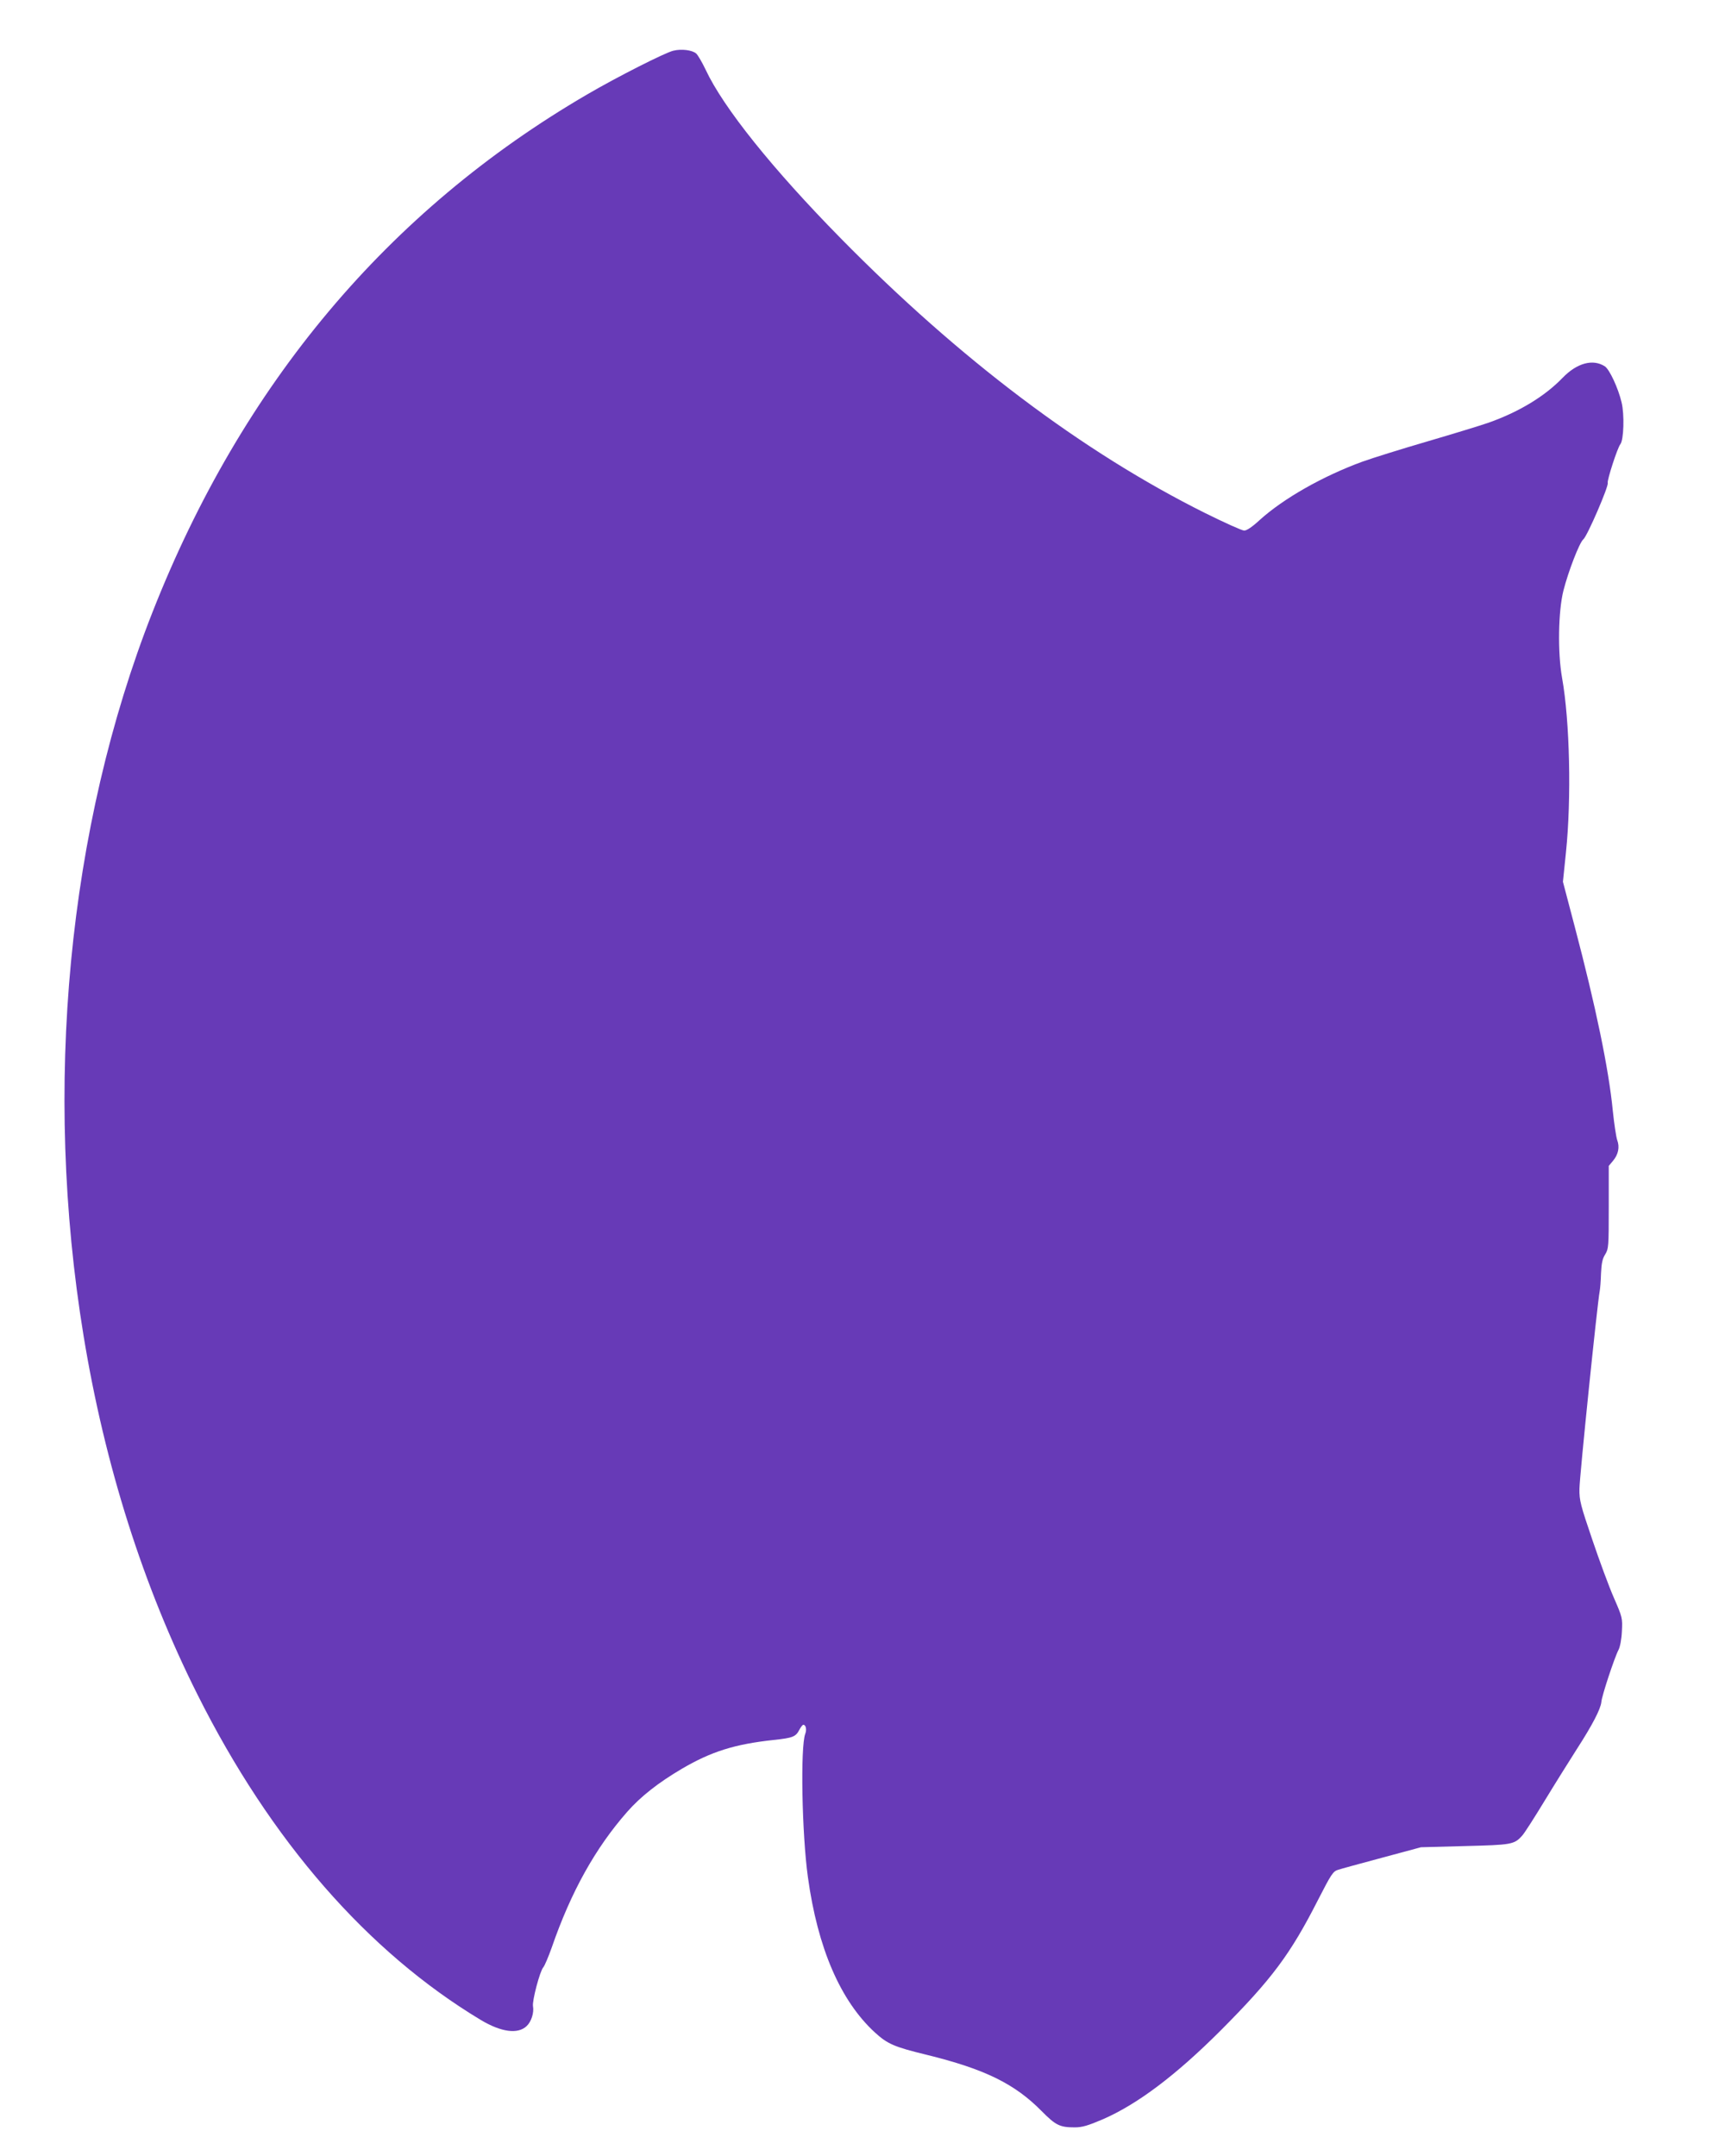
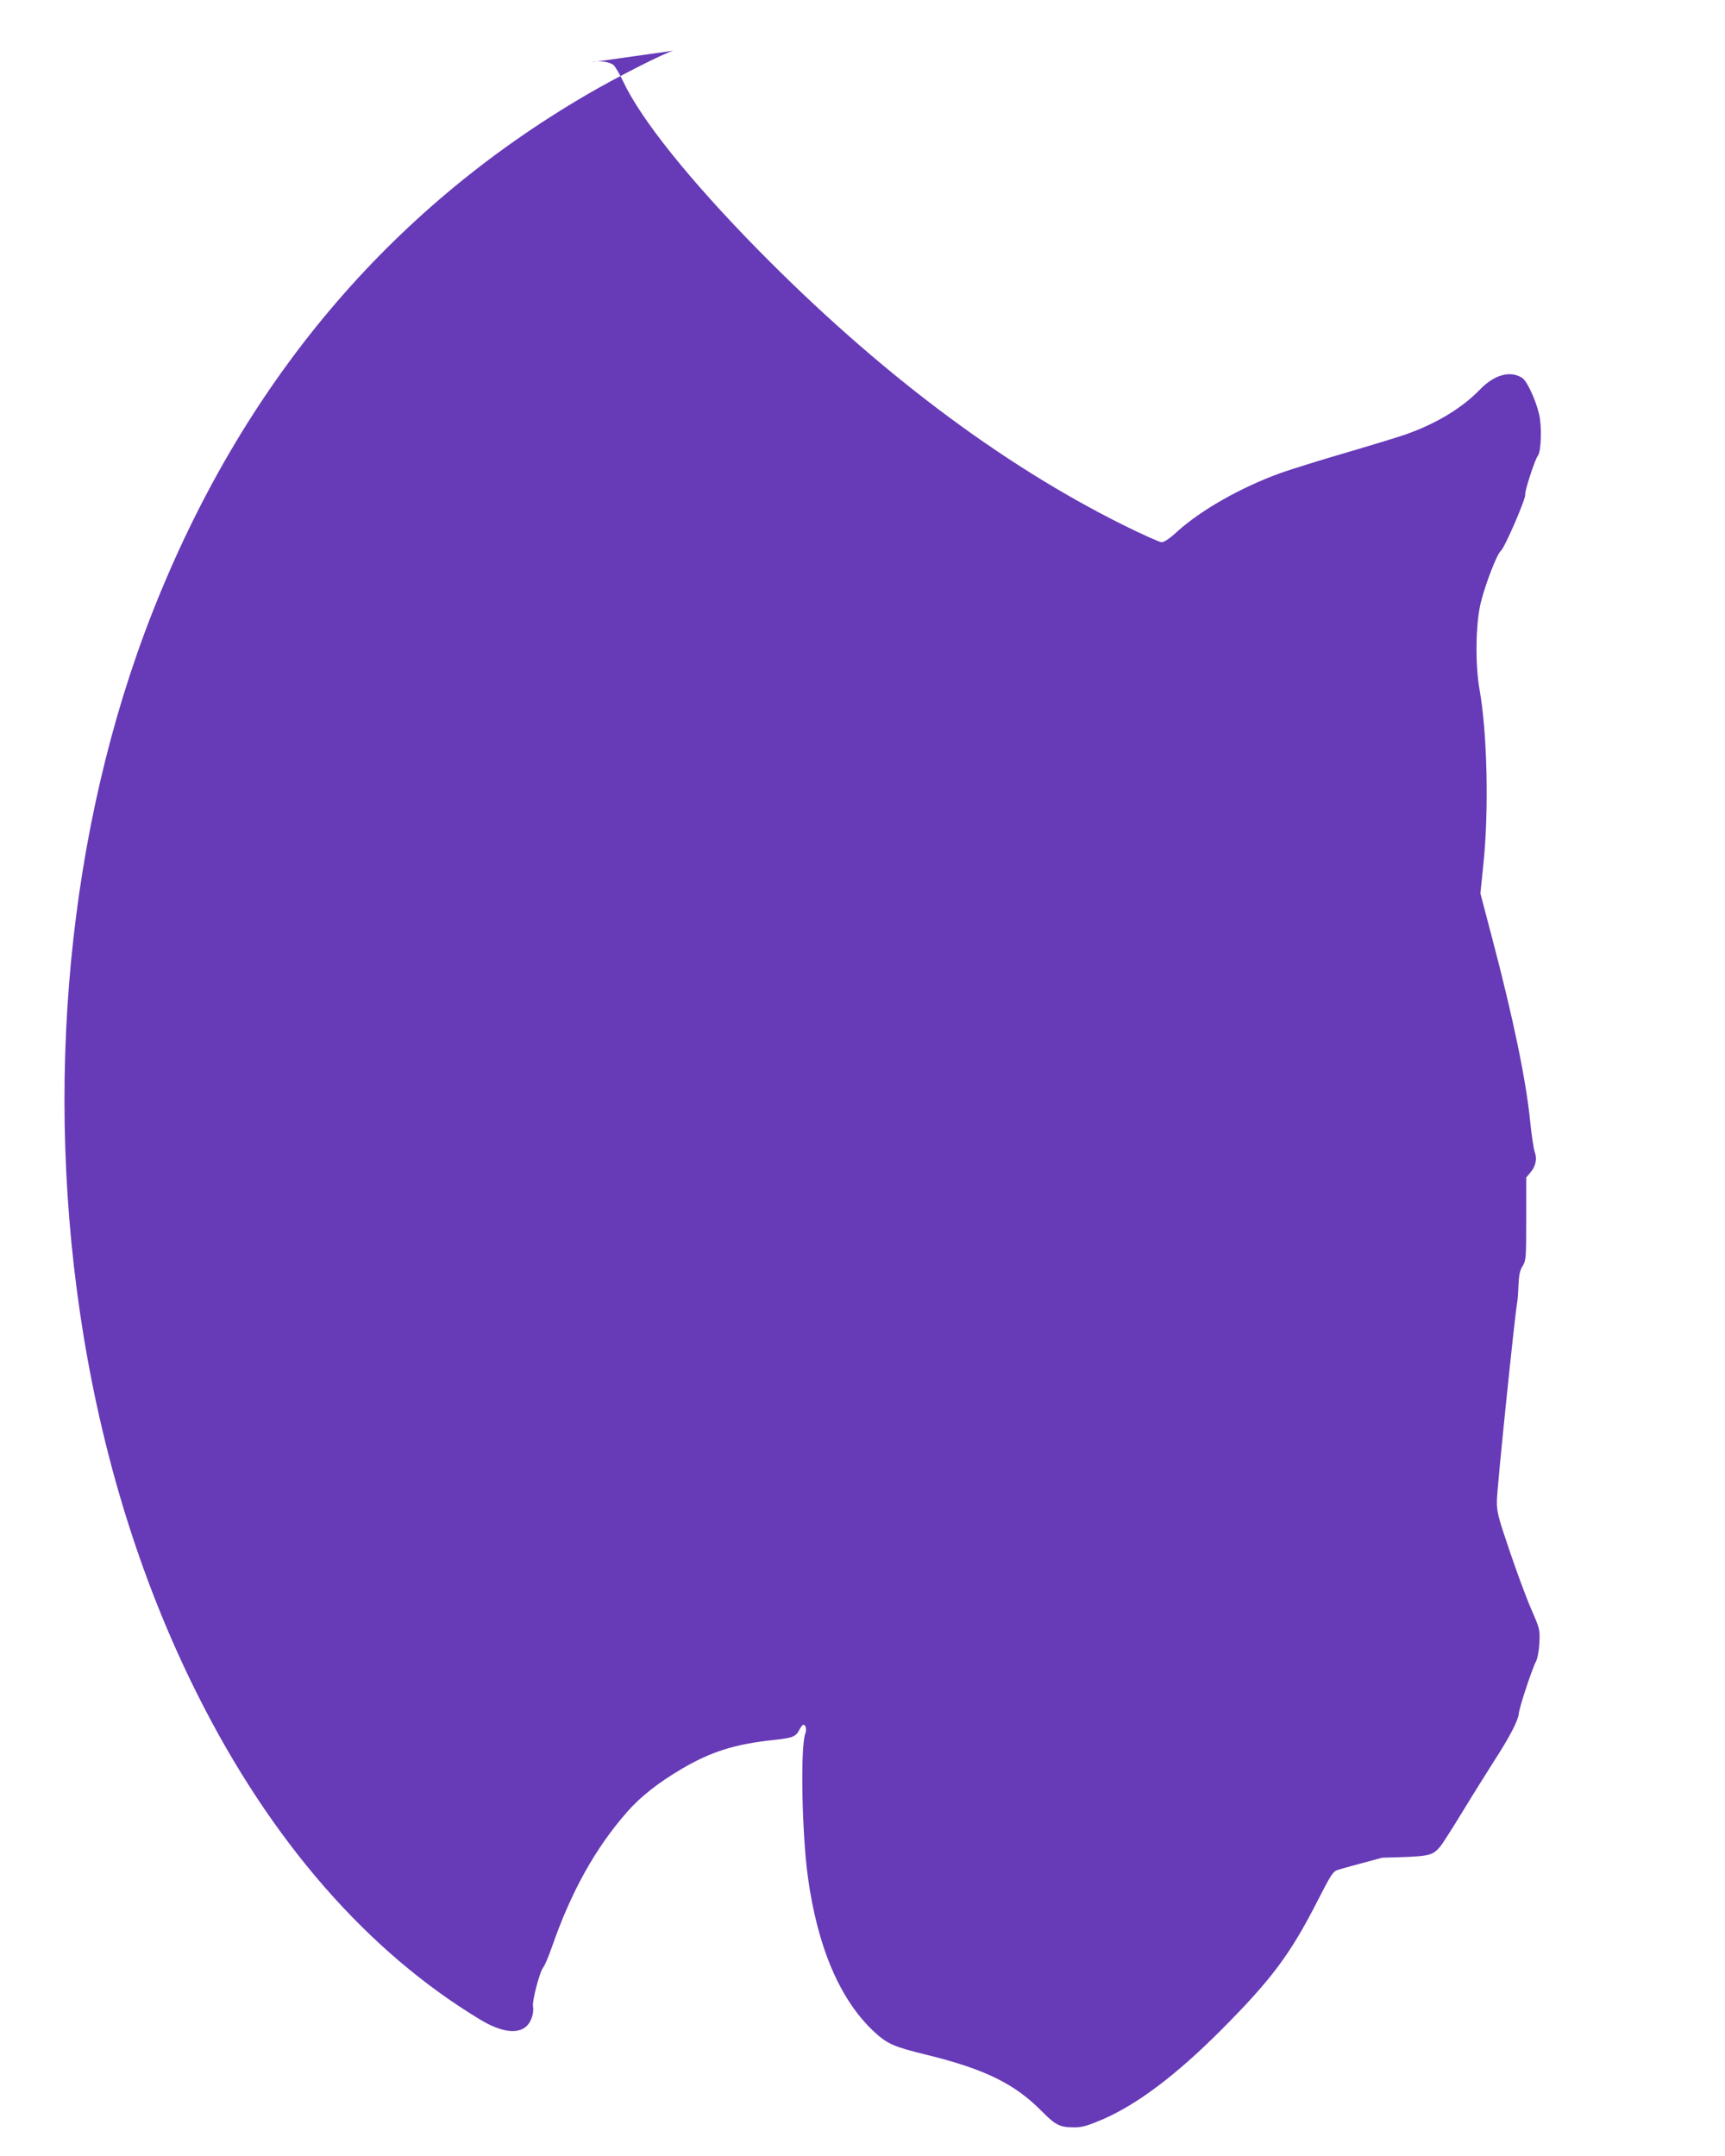
<svg xmlns="http://www.w3.org/2000/svg" version="1.0" width="1024pt" height="1280pt" viewBox="0 0 1024 1280" preserveAspectRatio="xMidYMid meet">
  <g transform="translate(0,1280) scale(0.1,-0.1)" fill="#673ab7" stroke="none">
-     <path d="M3997 12499 c-50 -12 -336 -157 -512 -260 -1182 -689 -2048 -1721 -2580 -3074 -503 -1279 -650 -2823 -409 -4295 126 -769 354 -1488 676 -2130 435 -869 1011 -1529 1683 -1933 121 -72 219 -85 271 -36 28 26 45 80 38 118 -6 31 41 209 61 231 8 9 30 61 50 117 115 333 260 592 448 806 80 91 184 173 325 256 174 102 313 146 545 171 113 12 131 19 152 60 9 17 19 30 24 30 15 0 21 -29 11 -54 -29 -78 -20 -592 16 -851 58 -421 193 -734 398 -922 75 -68 113 -85 306 -132 346 -85 523 -172 683 -334 84 -85 108 -97 197 -97 44 0 78 10 167 48 206 90 433 261 698 526 304 305 415 453 580 778 77 150 88 168 118 177 17 6 136 38 262 72 l230 62 260 7 c278 7 294 9 341 62 12 12 72 106 134 208 62 102 148 239 190 305 93 144 142 239 146 280 2 35 79 267 102 310 9 17 18 63 20 110 4 79 3 83 -48 200 -29 66 -86 221 -128 345 -69 203 -77 232 -76 300 0 69 107 1108 120 1173 3 15 7 63 8 106 3 60 8 88 25 114 20 33 21 46 21 280 l0 245 25 30 c32 38 41 82 25 124 -6 18 -18 96 -26 174 -24 247 -101 618 -225 1089 l-71 270 18 175 c33 318 23 777 -23 1035 -27 151 -23 396 8 519 29 114 95 285 118 304 24 20 152 317 145 335 -5 15 58 210 75 230 20 25 25 176 7 249 -20 84 -71 194 -99 213 -71 46 -166 20 -251 -68 -105 -109 -257 -202 -441 -267 -49 -17 -213 -67 -363 -111 -151 -44 -324 -98 -385 -120 -235 -86 -469 -219 -610 -347 -42 -39 -76 -62 -91 -62 -13 0 -117 47 -232 104 -728 363 -1457 913 -2164 1632 -403 410 -696 775 -801 1000 -21 44 -46 87 -56 96 -23 21 -88 29 -136 17z" />
+     <path d="M3997 12499 c-50 -12 -336 -157 -512 -260 -1182 -689 -2048 -1721 -2580 -3074 -503 -1279 -650 -2823 -409 -4295 126 -769 354 -1488 676 -2130 435 -869 1011 -1529 1683 -1933 121 -72 219 -85 271 -36 28 26 45 80 38 118 -6 31 41 209 61 231 8 9 30 61 50 117 115 333 260 592 448 806 80 91 184 173 325 256 174 102 313 146 545 171 113 12 131 19 152 60 9 17 19 30 24 30 15 0 21 -29 11 -54 -29 -78 -20 -592 16 -851 58 -421 193 -734 398 -922 75 -68 113 -85 306 -132 346 -85 523 -172 683 -334 84 -85 108 -97 197 -97 44 0 78 10 167 48 206 90 433 261 698 526 304 305 415 453 580 778 77 150 88 168 118 177 17 6 136 38 262 72 c278 7 294 9 341 62 12 12 72 106 134 208 62 102 148 239 190 305 93 144 142 239 146 280 2 35 79 267 102 310 9 17 18 63 20 110 4 79 3 83 -48 200 -29 66 -86 221 -128 345 -69 203 -77 232 -76 300 0 69 107 1108 120 1173 3 15 7 63 8 106 3 60 8 88 25 114 20 33 21 46 21 280 l0 245 25 30 c32 38 41 82 25 124 -6 18 -18 96 -26 174 -24 247 -101 618 -225 1089 l-71 270 18 175 c33 318 23 777 -23 1035 -27 151 -23 396 8 519 29 114 95 285 118 304 24 20 152 317 145 335 -5 15 58 210 75 230 20 25 25 176 7 249 -20 84 -71 194 -99 213 -71 46 -166 20 -251 -68 -105 -109 -257 -202 -441 -267 -49 -17 -213 -67 -363 -111 -151 -44 -324 -98 -385 -120 -235 -86 -469 -219 -610 -347 -42 -39 -76 -62 -91 -62 -13 0 -117 47 -232 104 -728 363 -1457 913 -2164 1632 -403 410 -696 775 -801 1000 -21 44 -46 87 -56 96 -23 21 -88 29 -136 17z" />
  </g>
</svg>